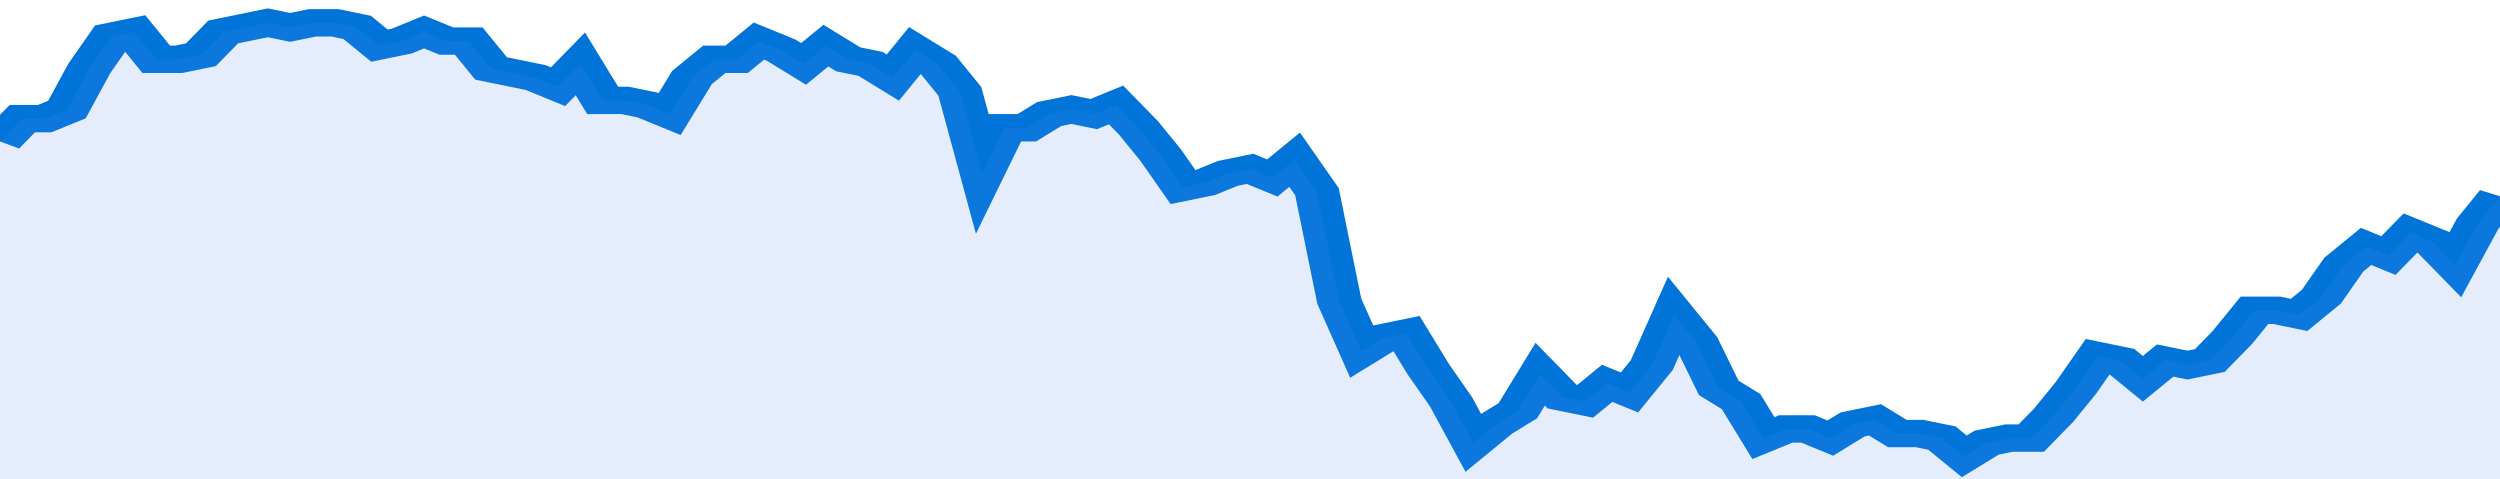
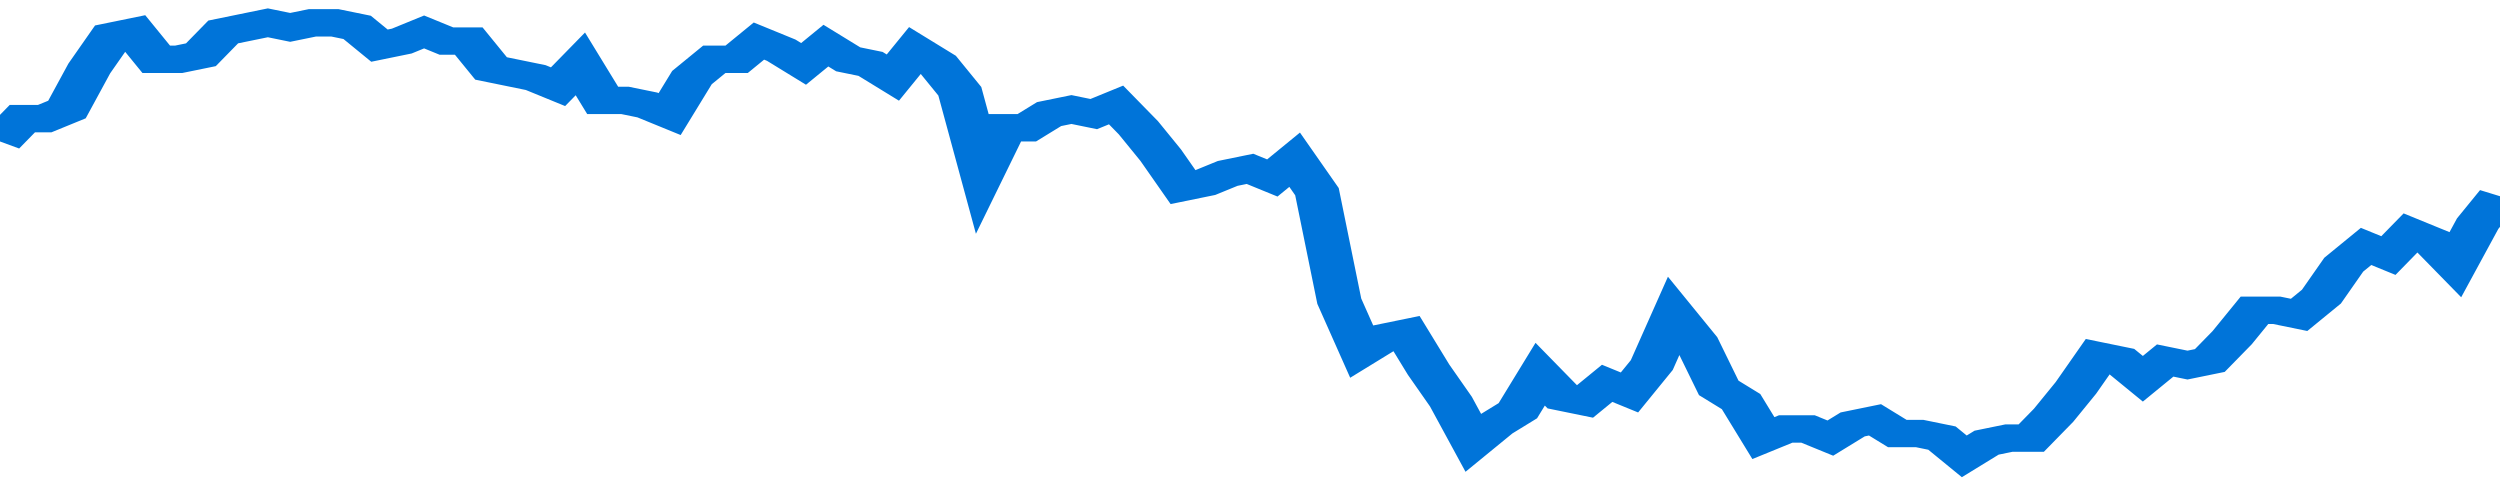
<svg xmlns="http://www.w3.org/2000/svg" viewBox="0 0 336 105" width="120" height="23" preserveAspectRatio="none">
  <polyline fill="none" stroke="#0074d9" stroke-width="6" points="0, 31 3, 26 6, 26 9, 24 12, 15 15, 8 18, 7 21, 13 24, 13 27, 12 30, 7 33, 6 36, 5 39, 6 42, 5 45, 5 48, 6 51, 10 54, 9 57, 7 60, 9 63, 9 66, 15 69, 16 72, 17 75, 19 78, 14 81, 22 84, 22 87, 23 90, 25 93, 17 96, 13 99, 13 102, 9 105, 11 108, 14 111, 10 114, 13 117, 14 120, 17 123, 11 126, 14 129, 20 132, 38 135, 28 138, 28 141, 25 144, 24 147, 25 150, 23 153, 28 156, 34 159, 41 162, 40 165, 38 168, 37 171, 39 174, 35 177, 42 180, 66 183, 77 186, 74 189, 73 192, 81 195, 88 198, 97 201, 93 204, 90 207, 82 210, 87 213, 88 216, 84 219, 86 222, 80 225, 69 228, 75 231, 85 234, 88 237, 96 240, 94 243, 94 246, 96 249, 93 252, 92 255, 95 258, 95 261, 96 264, 100 267, 97 270, 96 273, 96 276, 91 279, 85 282, 78 285, 79 288, 83 291, 79 294, 80 297, 79 300, 74 303, 68 306, 68 309, 69 312, 65 315, 58 318, 54 321, 56 324, 51 327, 53 330, 58 333, 49 336, 43 336, 43 "> </polyline>
-   <polygon fill="#5085ec" opacity="0.15" points="0, 105 0, 31 3, 26 6, 26 9, 24 12, 15 15, 8 18, 7 21, 13 24, 13 27, 12 30, 7 33, 6 36, 5 39, 6 42, 5 45, 5 48, 6 51, 10 54, 9 57, 7 60, 9 63, 9 66, 15 69, 16 72, 17 75, 19 78, 14 81, 22 84, 22 87, 23 90, 25 93, 17 96, 13 99, 13 102, 9 105, 11 108, 14 111, 10 114, 13 117, 14 120, 17 123, 11 126, 14 129, 20 132, 38 135, 28 138, 28 141, 25 144, 24 147, 25 150, 23 153, 28 156, 34 159, 41 162, 40 165, 38 168, 37 171, 39 174, 35 177, 42 180, 66 183, 77 186, 74 189, 73 192, 81 195, 88 198, 97 201, 93 204, 90 207, 82 210, 87 213, 88 216, 84 219, 86 222, 80 225, 69 228, 75 231, 85 234, 88 237, 96 240, 94 243, 94 246, 96 249, 93 252, 92 255, 95 258, 95 261, 96 264, 100 267, 97 270, 96 273, 96 276, 91 279, 85 282, 78 285, 79 288, 83 291, 79 294, 80 297, 79 300, 74 303, 68 306, 68 309, 69 312, 65 315, 58 318, 54 321, 56 324, 51 327, 53 330, 58 333, 49 336, 43 336, 105 " />
</svg>